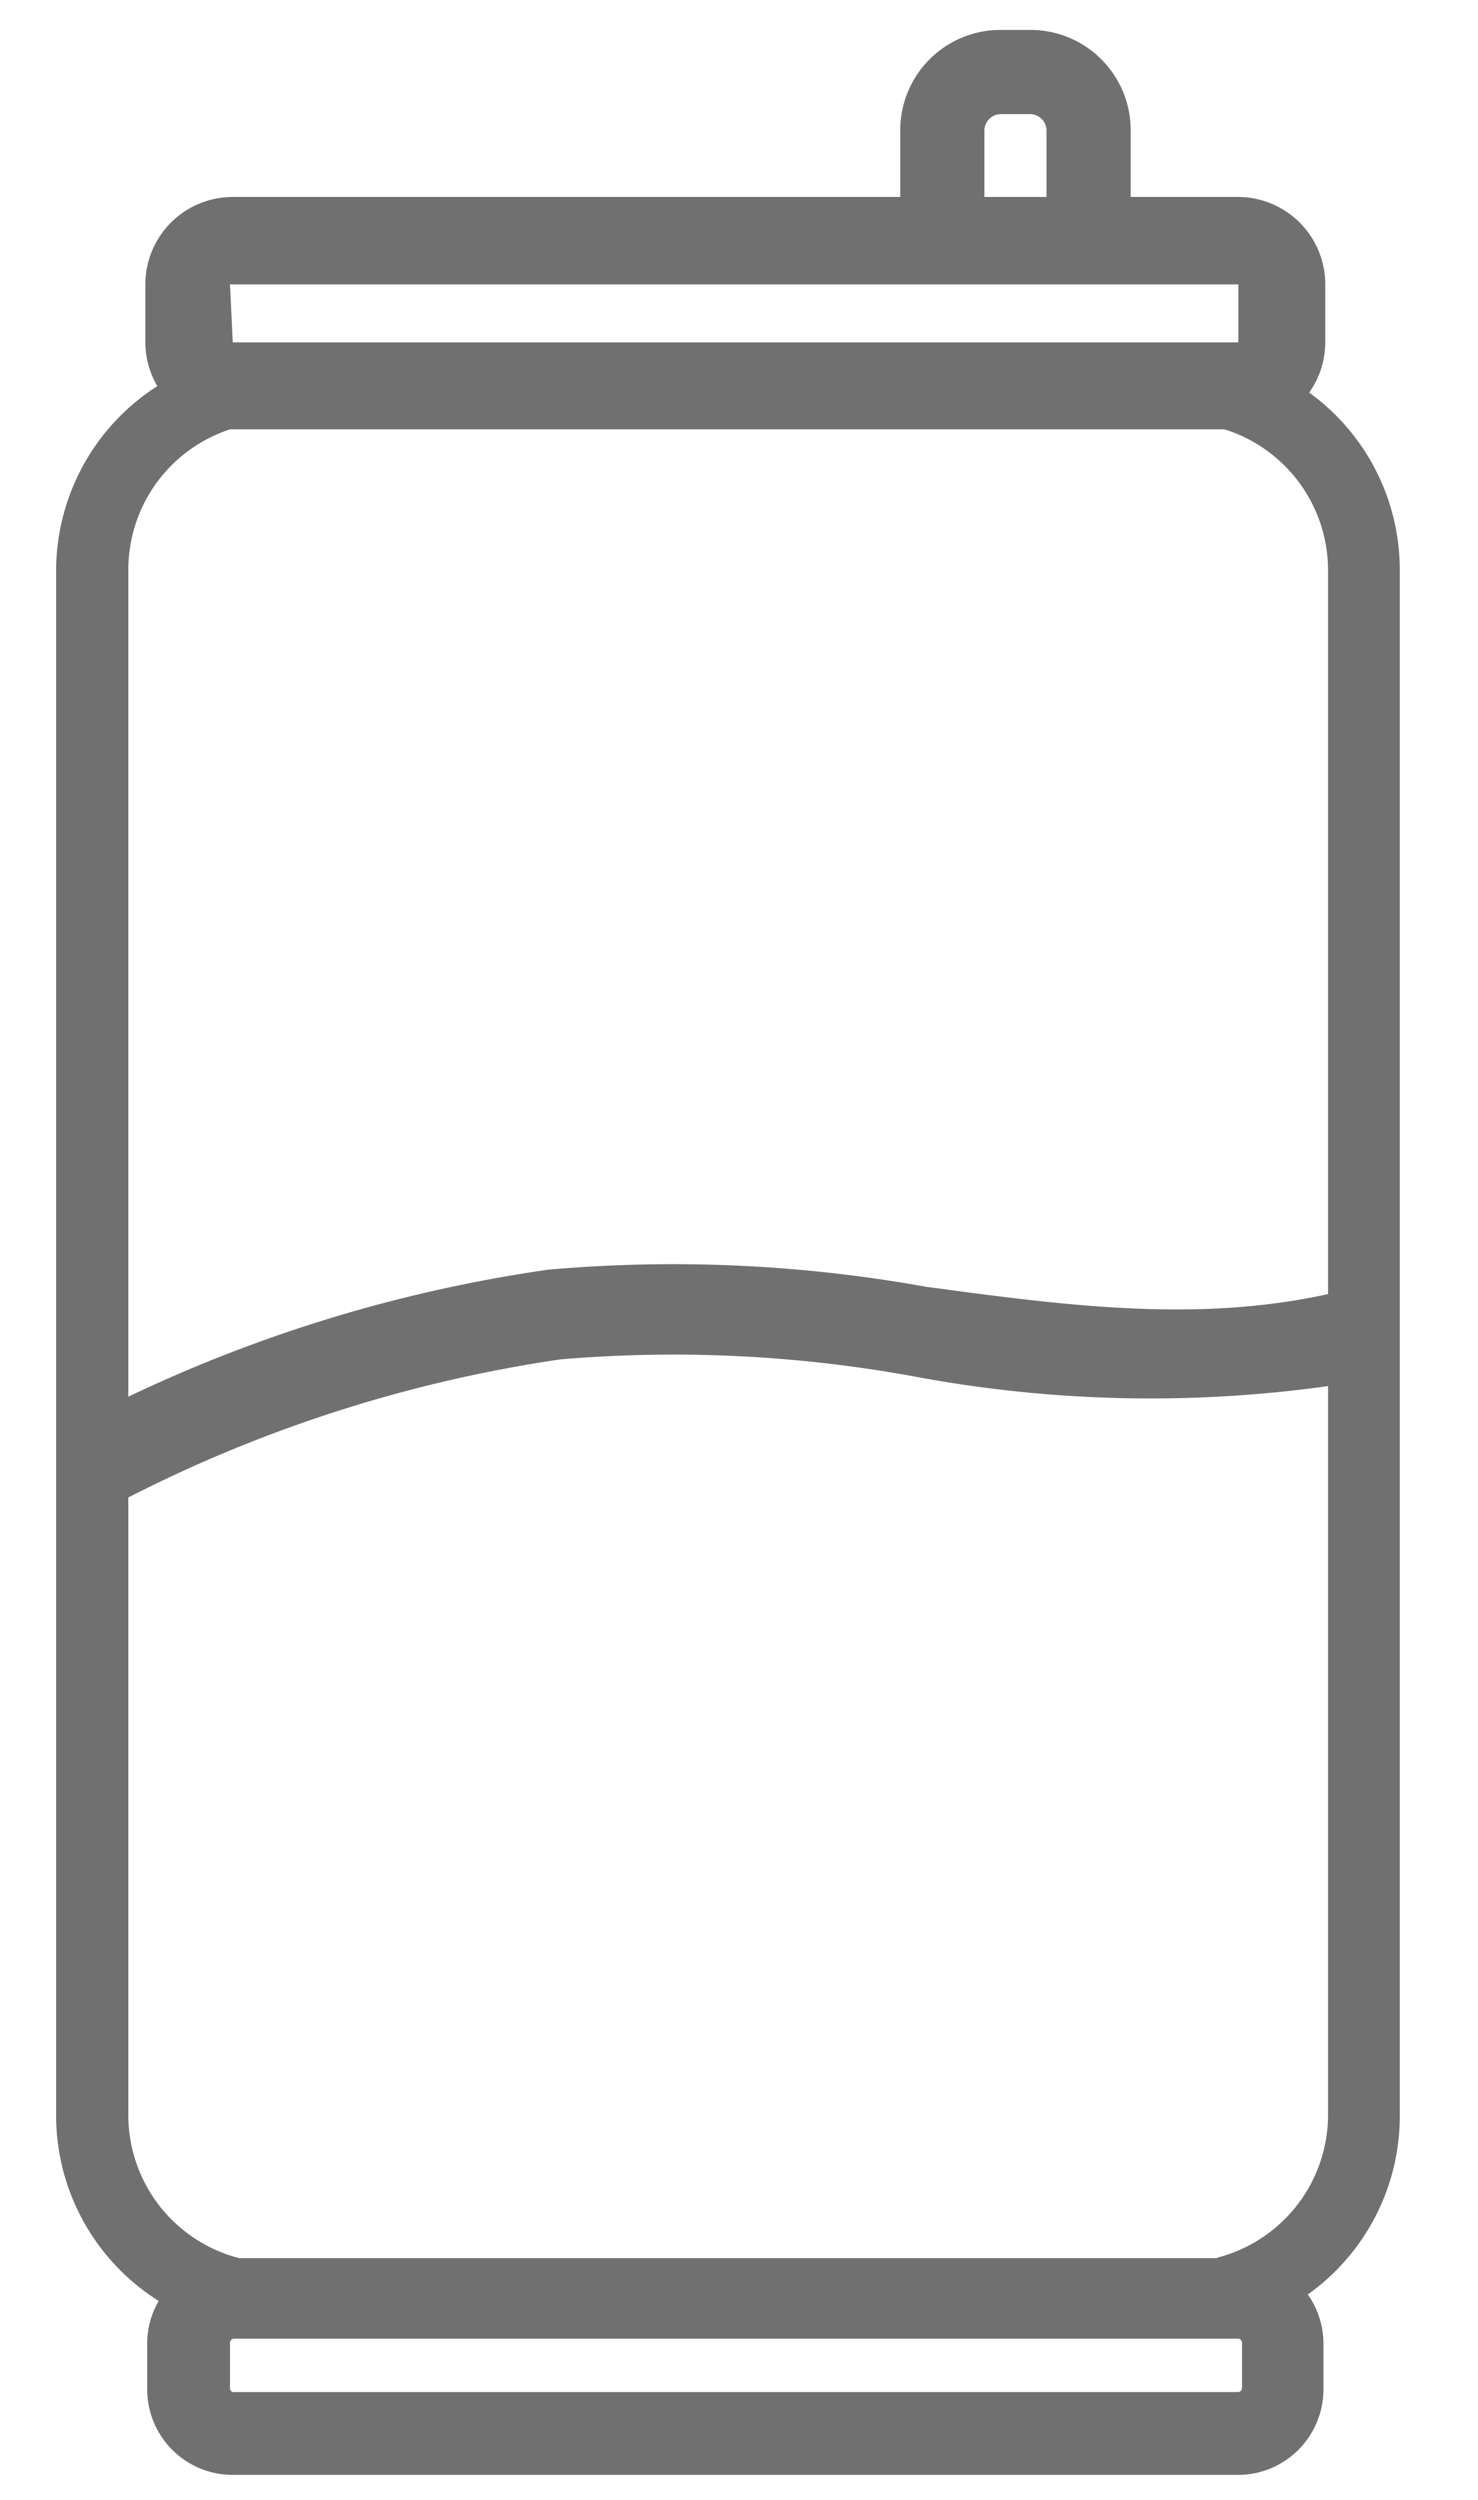
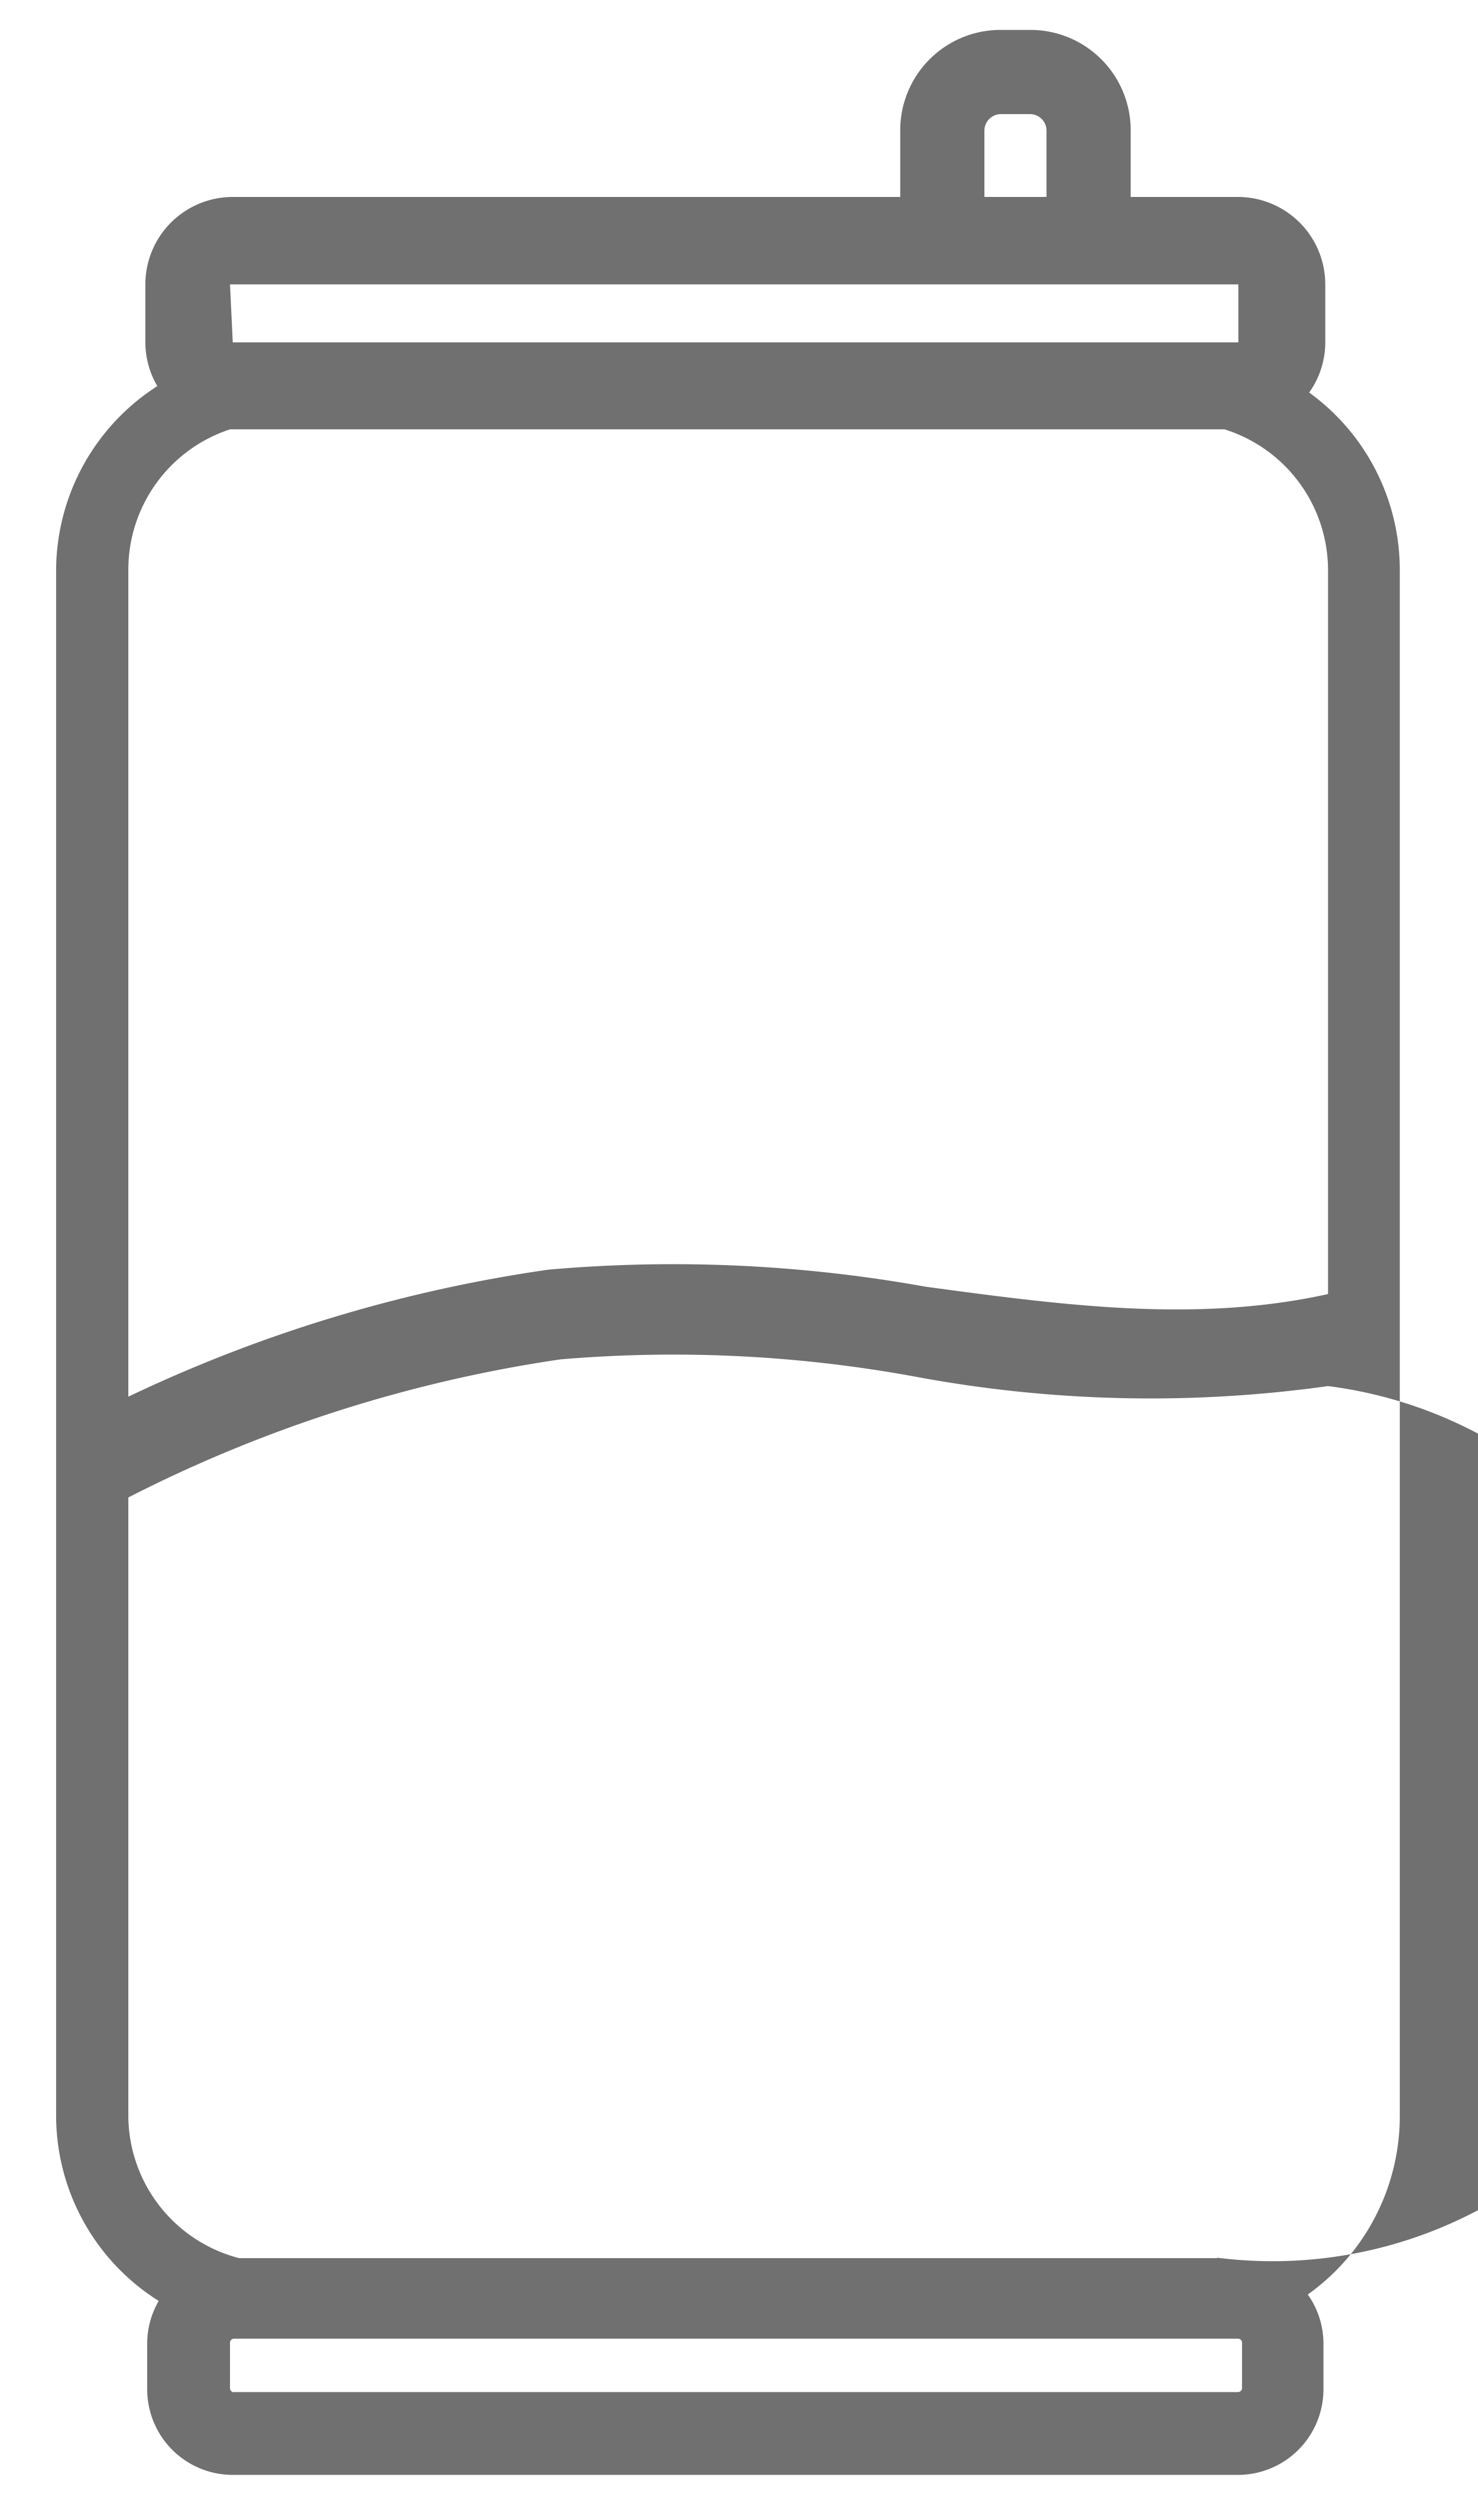
<svg xmlns="http://www.w3.org/2000/svg" id="Layer_1" data-name="Layer 1" viewBox="0 0 32.13 54.33">
  <defs>
    <style>.cls-1{fill:#707070;}</style>
  </defs>
  <title>Mesa de trabajo 2 copia</title>
-   <path class="cls-1" d="M28.46,8.53a1.88,1.88,0,0,0,.35-1.1V6.18a1.9,1.9,0,0,0-1.9-1.9H24.58V2.83A2.18,2.18,0,0,0,22.4.65h-.65a2.18,2.18,0,0,0-2.18,2.18V4.28H5.06a1.9,1.9,0,0,0-1.9,1.9V7.44a1.88,1.88,0,0,0,.26.95,4.77,4.77,0,0,0-2.2,4V46a4.76,4.76,0,0,0,2.23,4,1.84,1.84,0,0,0-.25.93v1a1.86,1.86,0,0,0,1.85,1.85H26.92a1.86,1.86,0,0,0,1.85-1.85v-1a1.84,1.84,0,0,0-.34-1.07,4.76,4.76,0,0,0,2-3.88V12.39A4.76,4.76,0,0,0,28.46,8.53ZM21.4,2.83a.36.36,0,0,1,.35-.35h.65a.36.36,0,0,1,.35.35V4.28H21.4ZM5,6.18a0,0,0,0,1,0,0H26.92a0,0,0,0,1,0,0V7.44a0,0,0,0,1,0,0H5.06a0,0,0,0,1,0,0ZM5,9.33H26.62a3.21,3.21,0,0,1,2.25,3.06V28.12c-2.85.63-5.72.25-8.75-.16a31,31,0,0,0-8.2-.37,31.6,31.6,0,0,0-9.13,2.76v-18A3.21,3.21,0,0,1,5,9.33ZM27,51.9a.09.09,0,0,1-.08.08H5.06A.09.09,0,0,1,5,51.9v-1a.09.09,0,0,1,.08-.08H26.92a.09.09,0,0,1,.08.08Zm-.54-2.83H5.2A3.21,3.21,0,0,1,2.79,46V32.54a30.27,30.27,0,0,1,9.39-3,29.08,29.08,0,0,1,7.69.37,27.86,27.86,0,0,0,9,.21V46A3.21,3.21,0,0,1,26.46,49.06Z" />
+   <path class="cls-1" d="M28.46,8.53a1.88,1.88,0,0,0,.35-1.1V6.18a1.9,1.9,0,0,0-1.9-1.9H24.58V2.83A2.18,2.18,0,0,0,22.4.65h-.65a2.18,2.18,0,0,0-2.18,2.18V4.28H5.06a1.9,1.9,0,0,0-1.9,1.9V7.44a1.88,1.88,0,0,0,.26.95,4.77,4.77,0,0,0-2.2,4V46a4.76,4.76,0,0,0,2.23,4,1.84,1.84,0,0,0-.25.93v1a1.86,1.86,0,0,0,1.85,1.85H26.92a1.86,1.86,0,0,0,1.85-1.85v-1a1.84,1.84,0,0,0-.34-1.07,4.76,4.76,0,0,0,2-3.88V12.39A4.76,4.76,0,0,0,28.46,8.53ZM21.4,2.83a.36.36,0,0,1,.35-.35h.65a.36.36,0,0,1,.35.35V4.28H21.4ZM5,6.18a0,0,0,0,1,0,0H26.92a0,0,0,0,1,0,0V7.44a0,0,0,0,1,0,0H5.06a0,0,0,0,1,0,0ZM5,9.33H26.62a3.21,3.21,0,0,1,2.25,3.06V28.12c-2.85.63-5.72.25-8.75-.16a31,31,0,0,0-8.2-.37,31.6,31.6,0,0,0-9.13,2.76v-18A3.21,3.21,0,0,1,5,9.33ZM27,51.9a.09.09,0,0,1-.08.08H5.06A.09.09,0,0,1,5,51.9v-1a.09.09,0,0,1,.08-.08H26.92a.09.09,0,0,1,.08.08Zm-.54-2.83H5.2A3.21,3.21,0,0,1,2.79,46V32.54a30.27,30.27,0,0,1,9.39-3,29.08,29.08,0,0,1,7.69.37,27.86,27.86,0,0,0,9,.21A3.21,3.21,0,0,1,26.46,49.06Z" />
</svg>